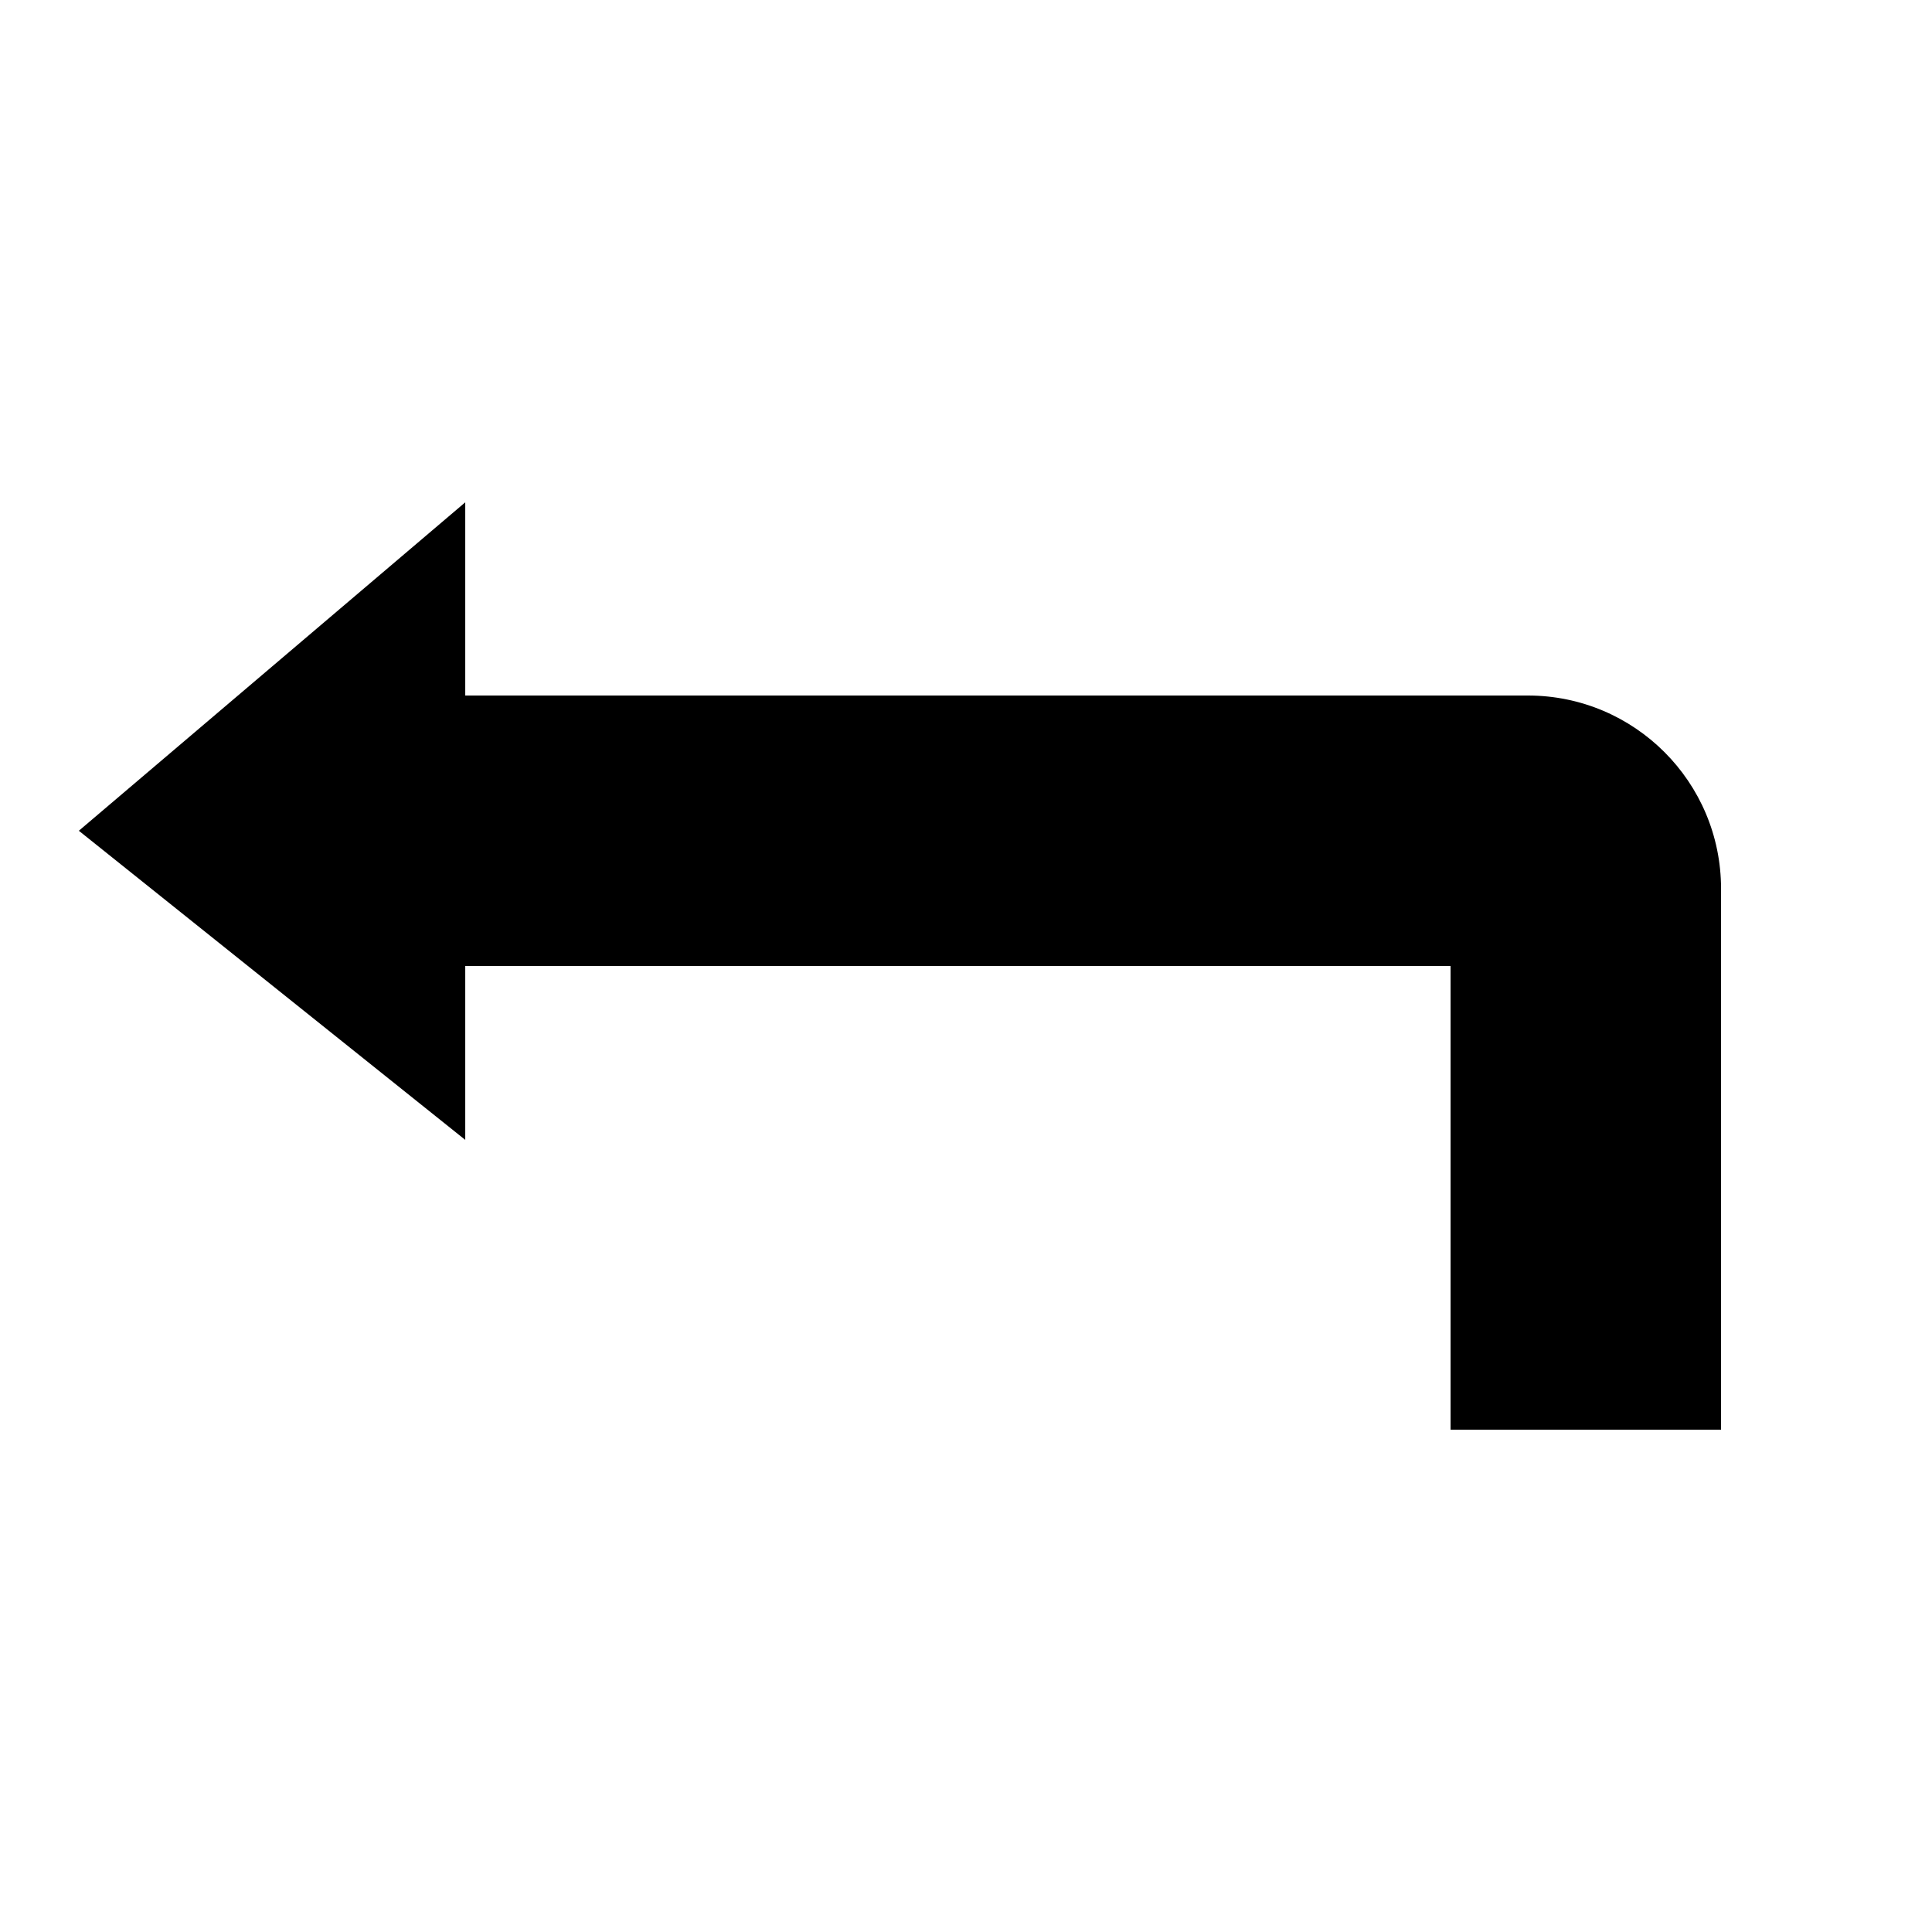
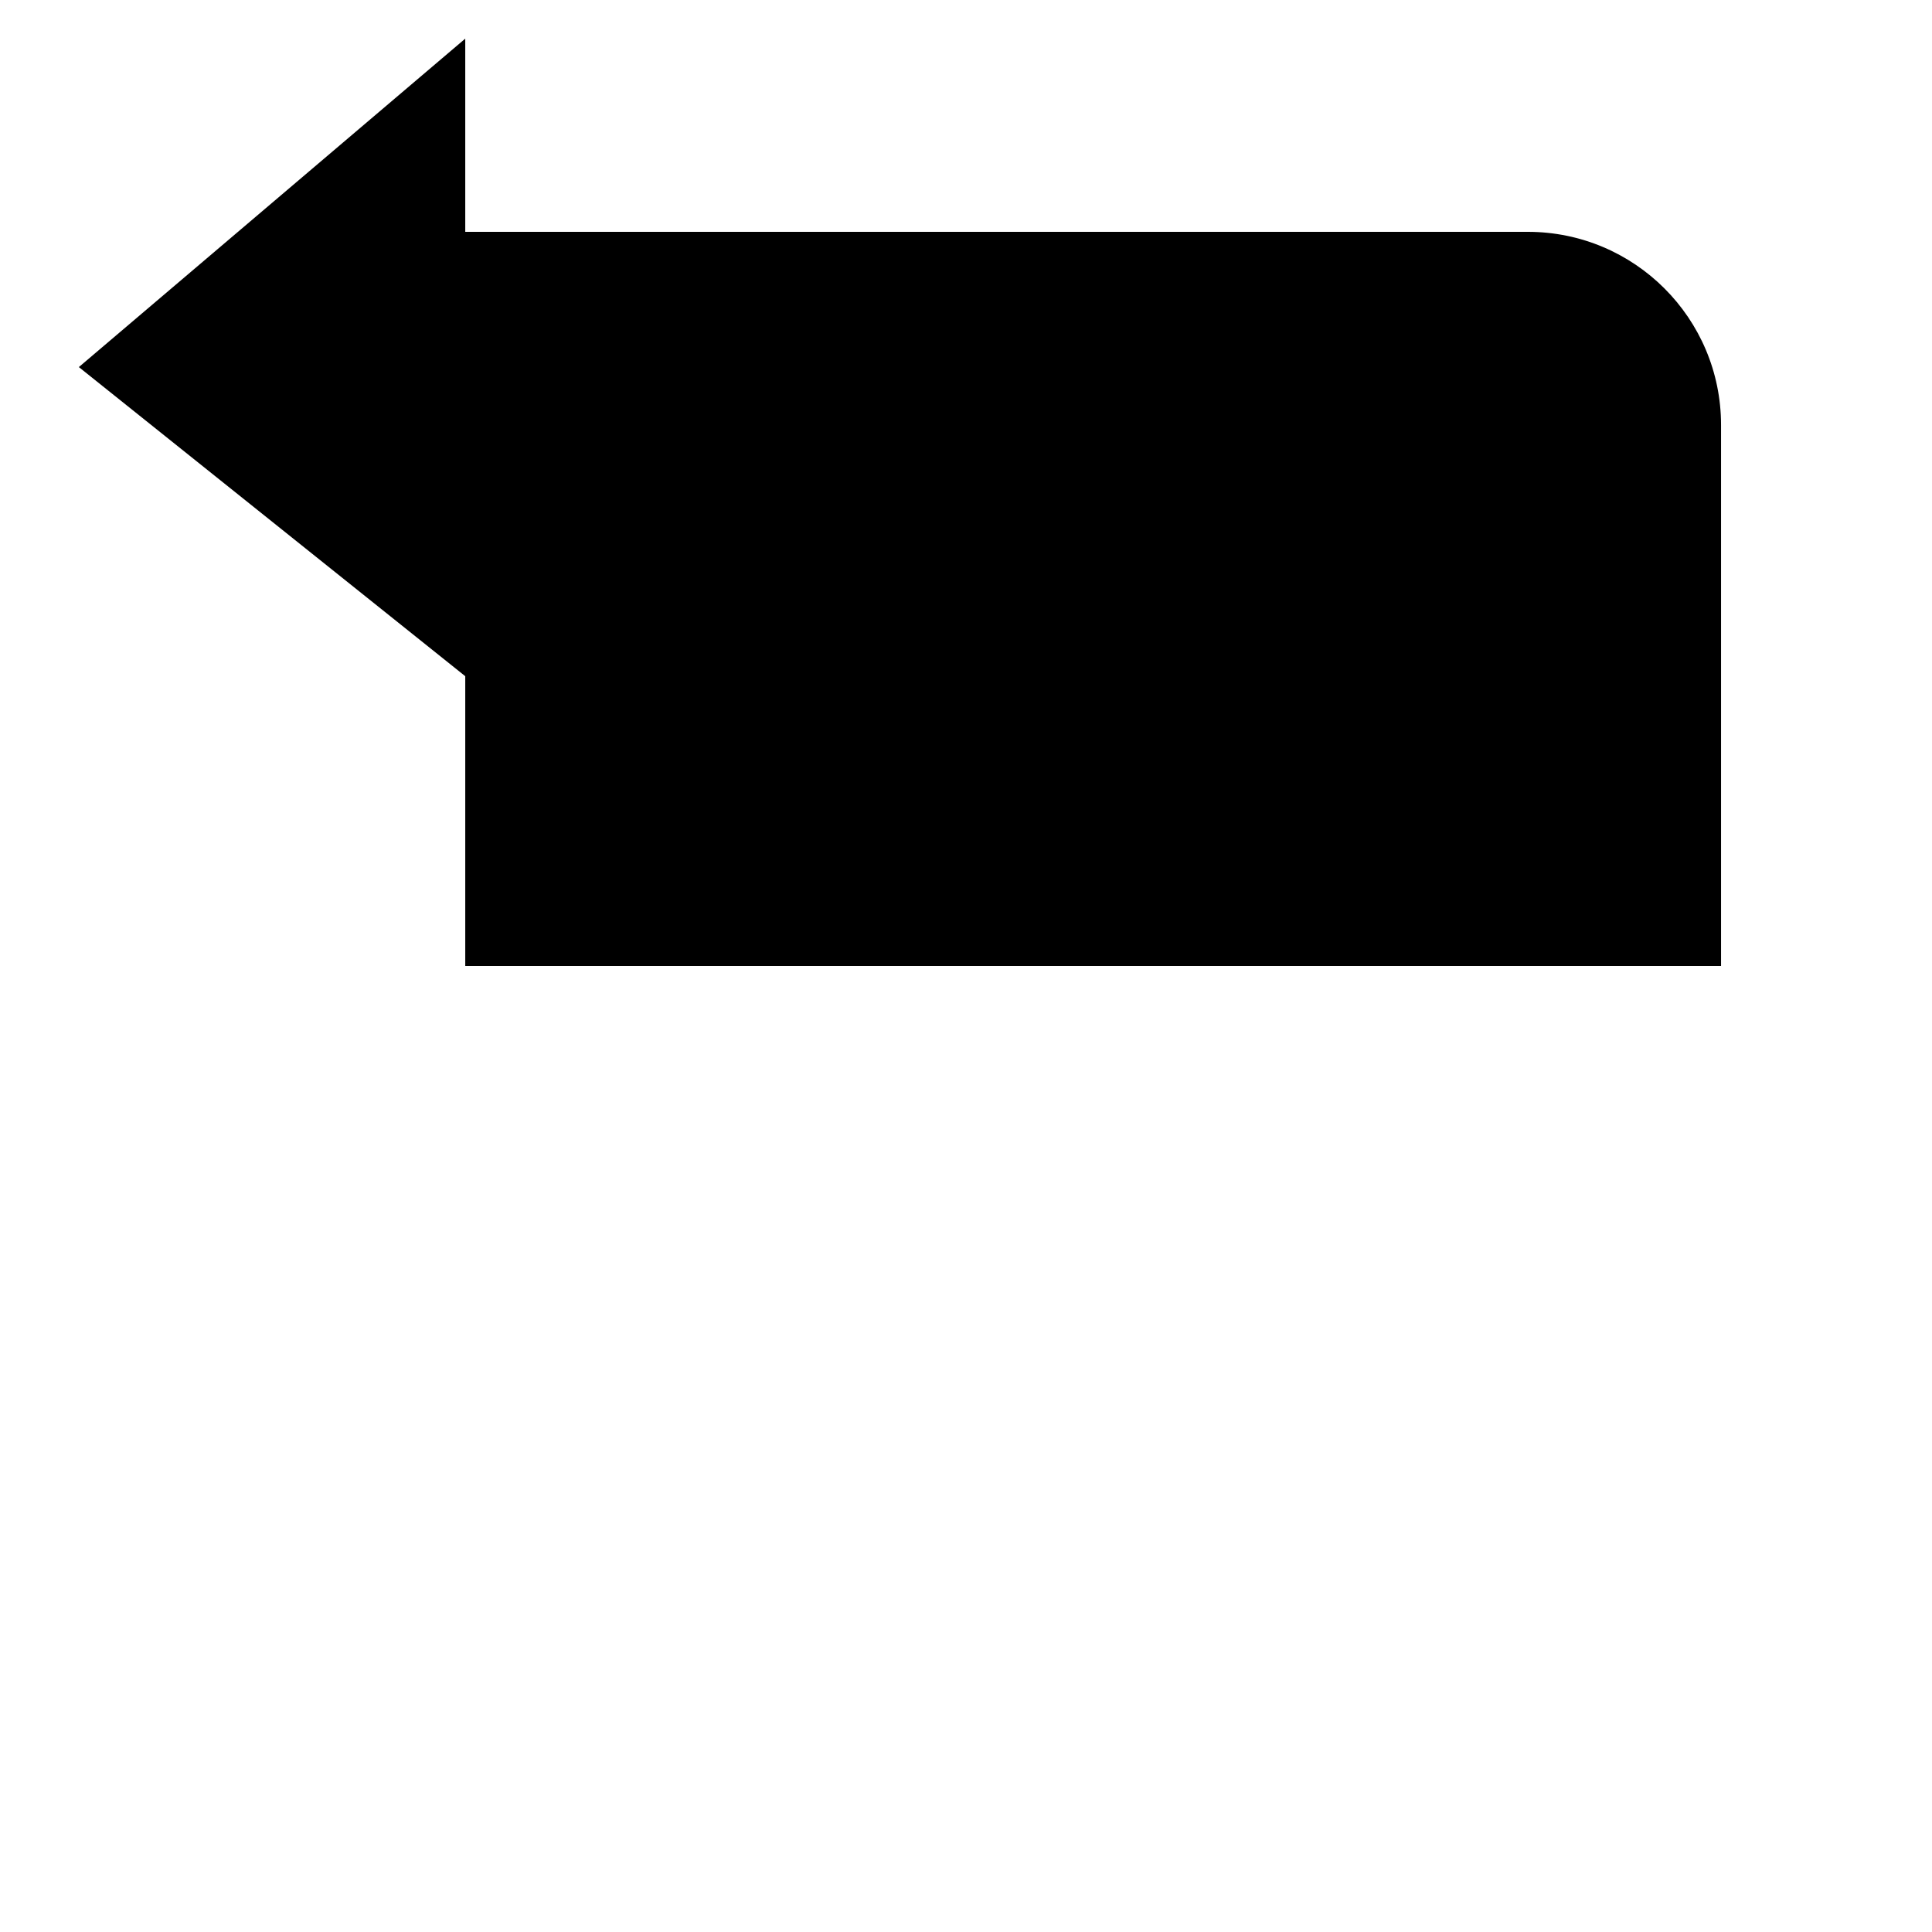
<svg xmlns="http://www.w3.org/2000/svg" version="1.1" width="32" height="32" viewBox="0 0 32 32">
-   <path d="M7.706 16h16.32v7.68h4.48v-8.96c0-1.768-1.434-3.2-3.2-3.2h-17.6v-3.2l-6.4 5.44 6.4 5.12v-2.88z" />
+   <path d="M7.706 16h16.32h4.48v-8.96c0-1.768-1.434-3.2-3.2-3.2h-17.6v-3.2l-6.4 5.44 6.4 5.12v-2.88z" />
</svg>